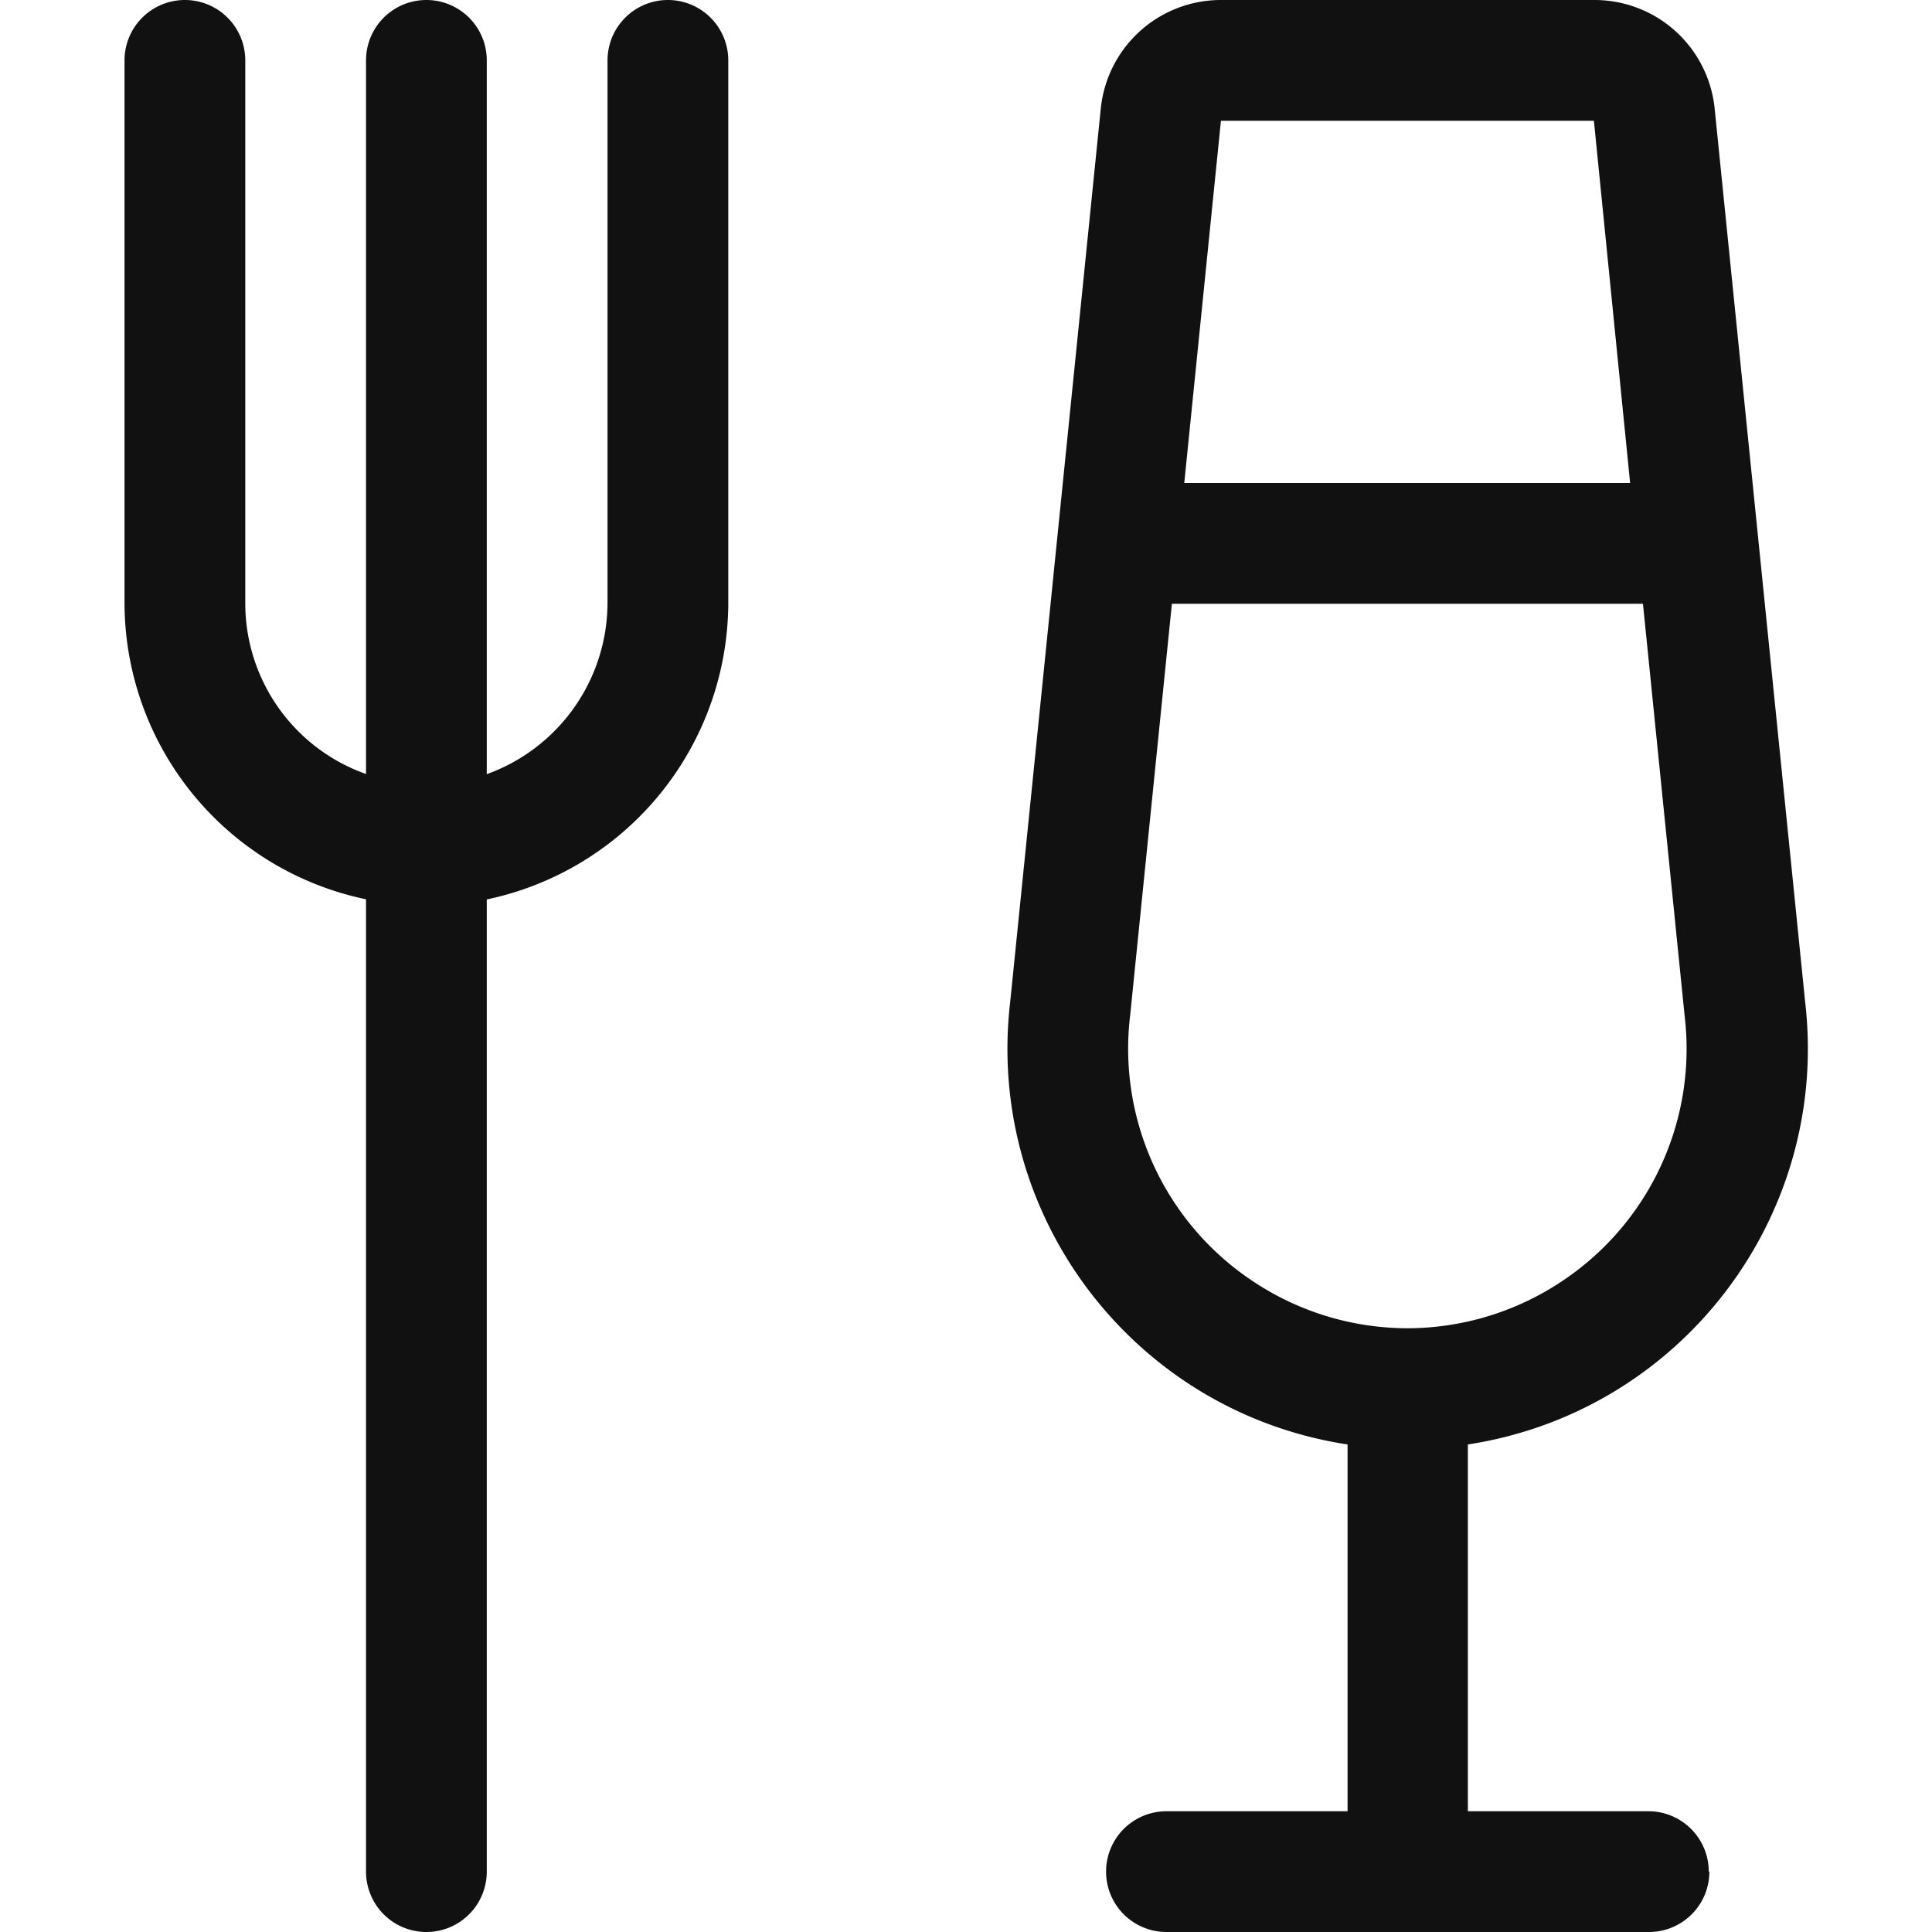
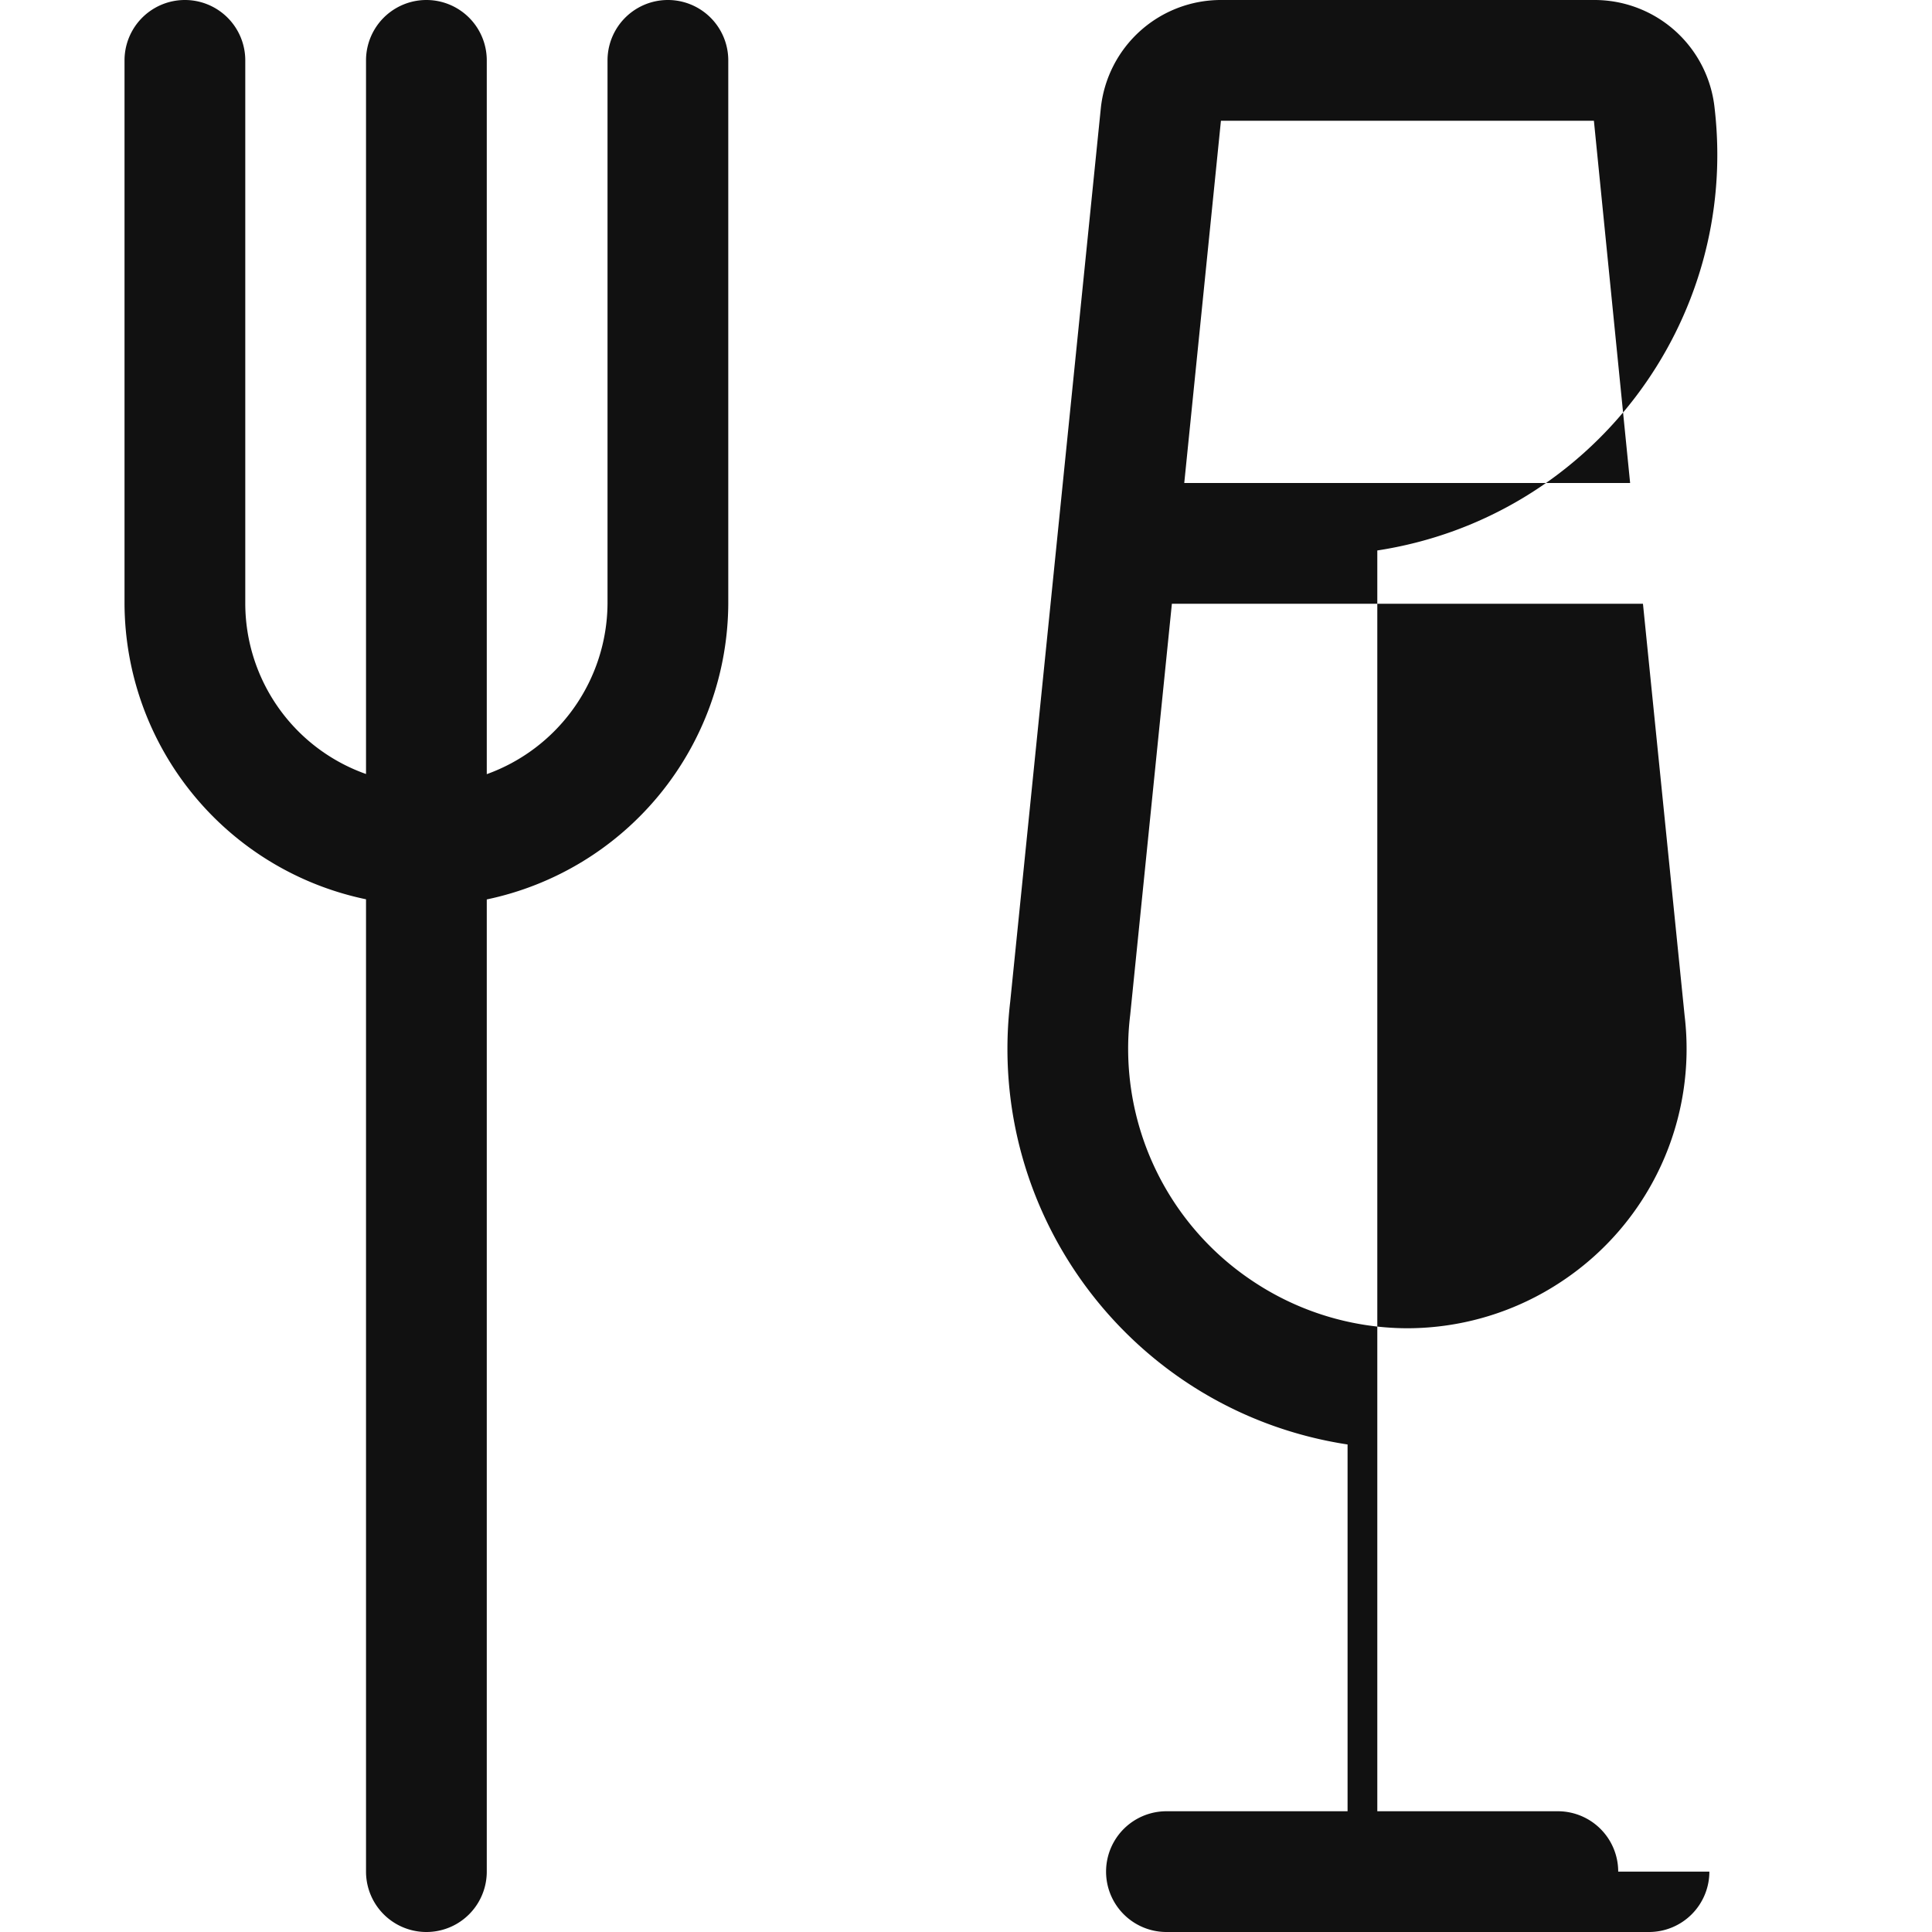
<svg xmlns="http://www.w3.org/2000/svg" fill="#111111" width="16px" height="16px" viewBox="0 0 128 128">
-   <path d="M48.25 4v36a20.13 20.13 0 0 1-16 19.59V124a4 4 0 0 1-8 0V59.58A20.09 20.09 0 0 1 8.25 40V4a4 4 0 0 1 8 0v36a12 12 0 0 0 8 11.28V4a4 4 0 0 1 8 0v47.29a12.1 12.1 0 0 0 8-11.3V4a4 4 0 0 1 8 0zm65 120a4 4 0 0 1-4 4H77.28a4 4 0 0 1 0-8h12V95.7c-14.139-2.16-24.023-15.135-22.35-29.34l6-59.17a8 8 0 0 1 8-7.19h24.67a8 8 0 0 1 8 7.19l6 59.23c1.633 14.181-8.24 27.115-22.35 29.28V120h12a4 4 0 0 1 3.96 4zM80.89 8l-2.43 24H108l-2.4-24zM83 84.88A18.49 18.49 0 0 0 93.17 88h.15a18.48 18.48 0 0 0 10.17-3.12 18.48 18.48 0 0 0 8.12-17.59L108.85 40H77.64l-2.76 27.23A18.49 18.49 0 0 0 83 84.88z" />
+   <path d="M48.25 4v36a20.13 20.13 0 0 1-16 19.59V124a4 4 0 0 1-8 0V59.58A20.09 20.09 0 0 1 8.25 40V4a4 4 0 0 1 8 0v36a12 12 0 0 0 8 11.28V4a4 4 0 0 1 8 0v47.29a12.1 12.1 0 0 0 8-11.3V4a4 4 0 0 1 8 0zm65 120a4 4 0 0 1-4 4H77.28a4 4 0 0 1 0-8h12V95.7c-14.139-2.16-24.023-15.135-22.35-29.34l6-59.17a8 8 0 0 1 8-7.19h24.67a8 8 0 0 1 8 7.19c1.633 14.181-8.24 27.115-22.35 29.28V120h12a4 4 0 0 1 3.96 4zM80.89 8l-2.43 24H108l-2.4-24zM83 84.88A18.49 18.49 0 0 0 93.17 88h.15a18.48 18.48 0 0 0 10.17-3.12 18.48 18.48 0 0 0 8.12-17.59L108.85 40H77.64l-2.76 27.23A18.49 18.49 0 0 0 83 84.88z" />
</svg>